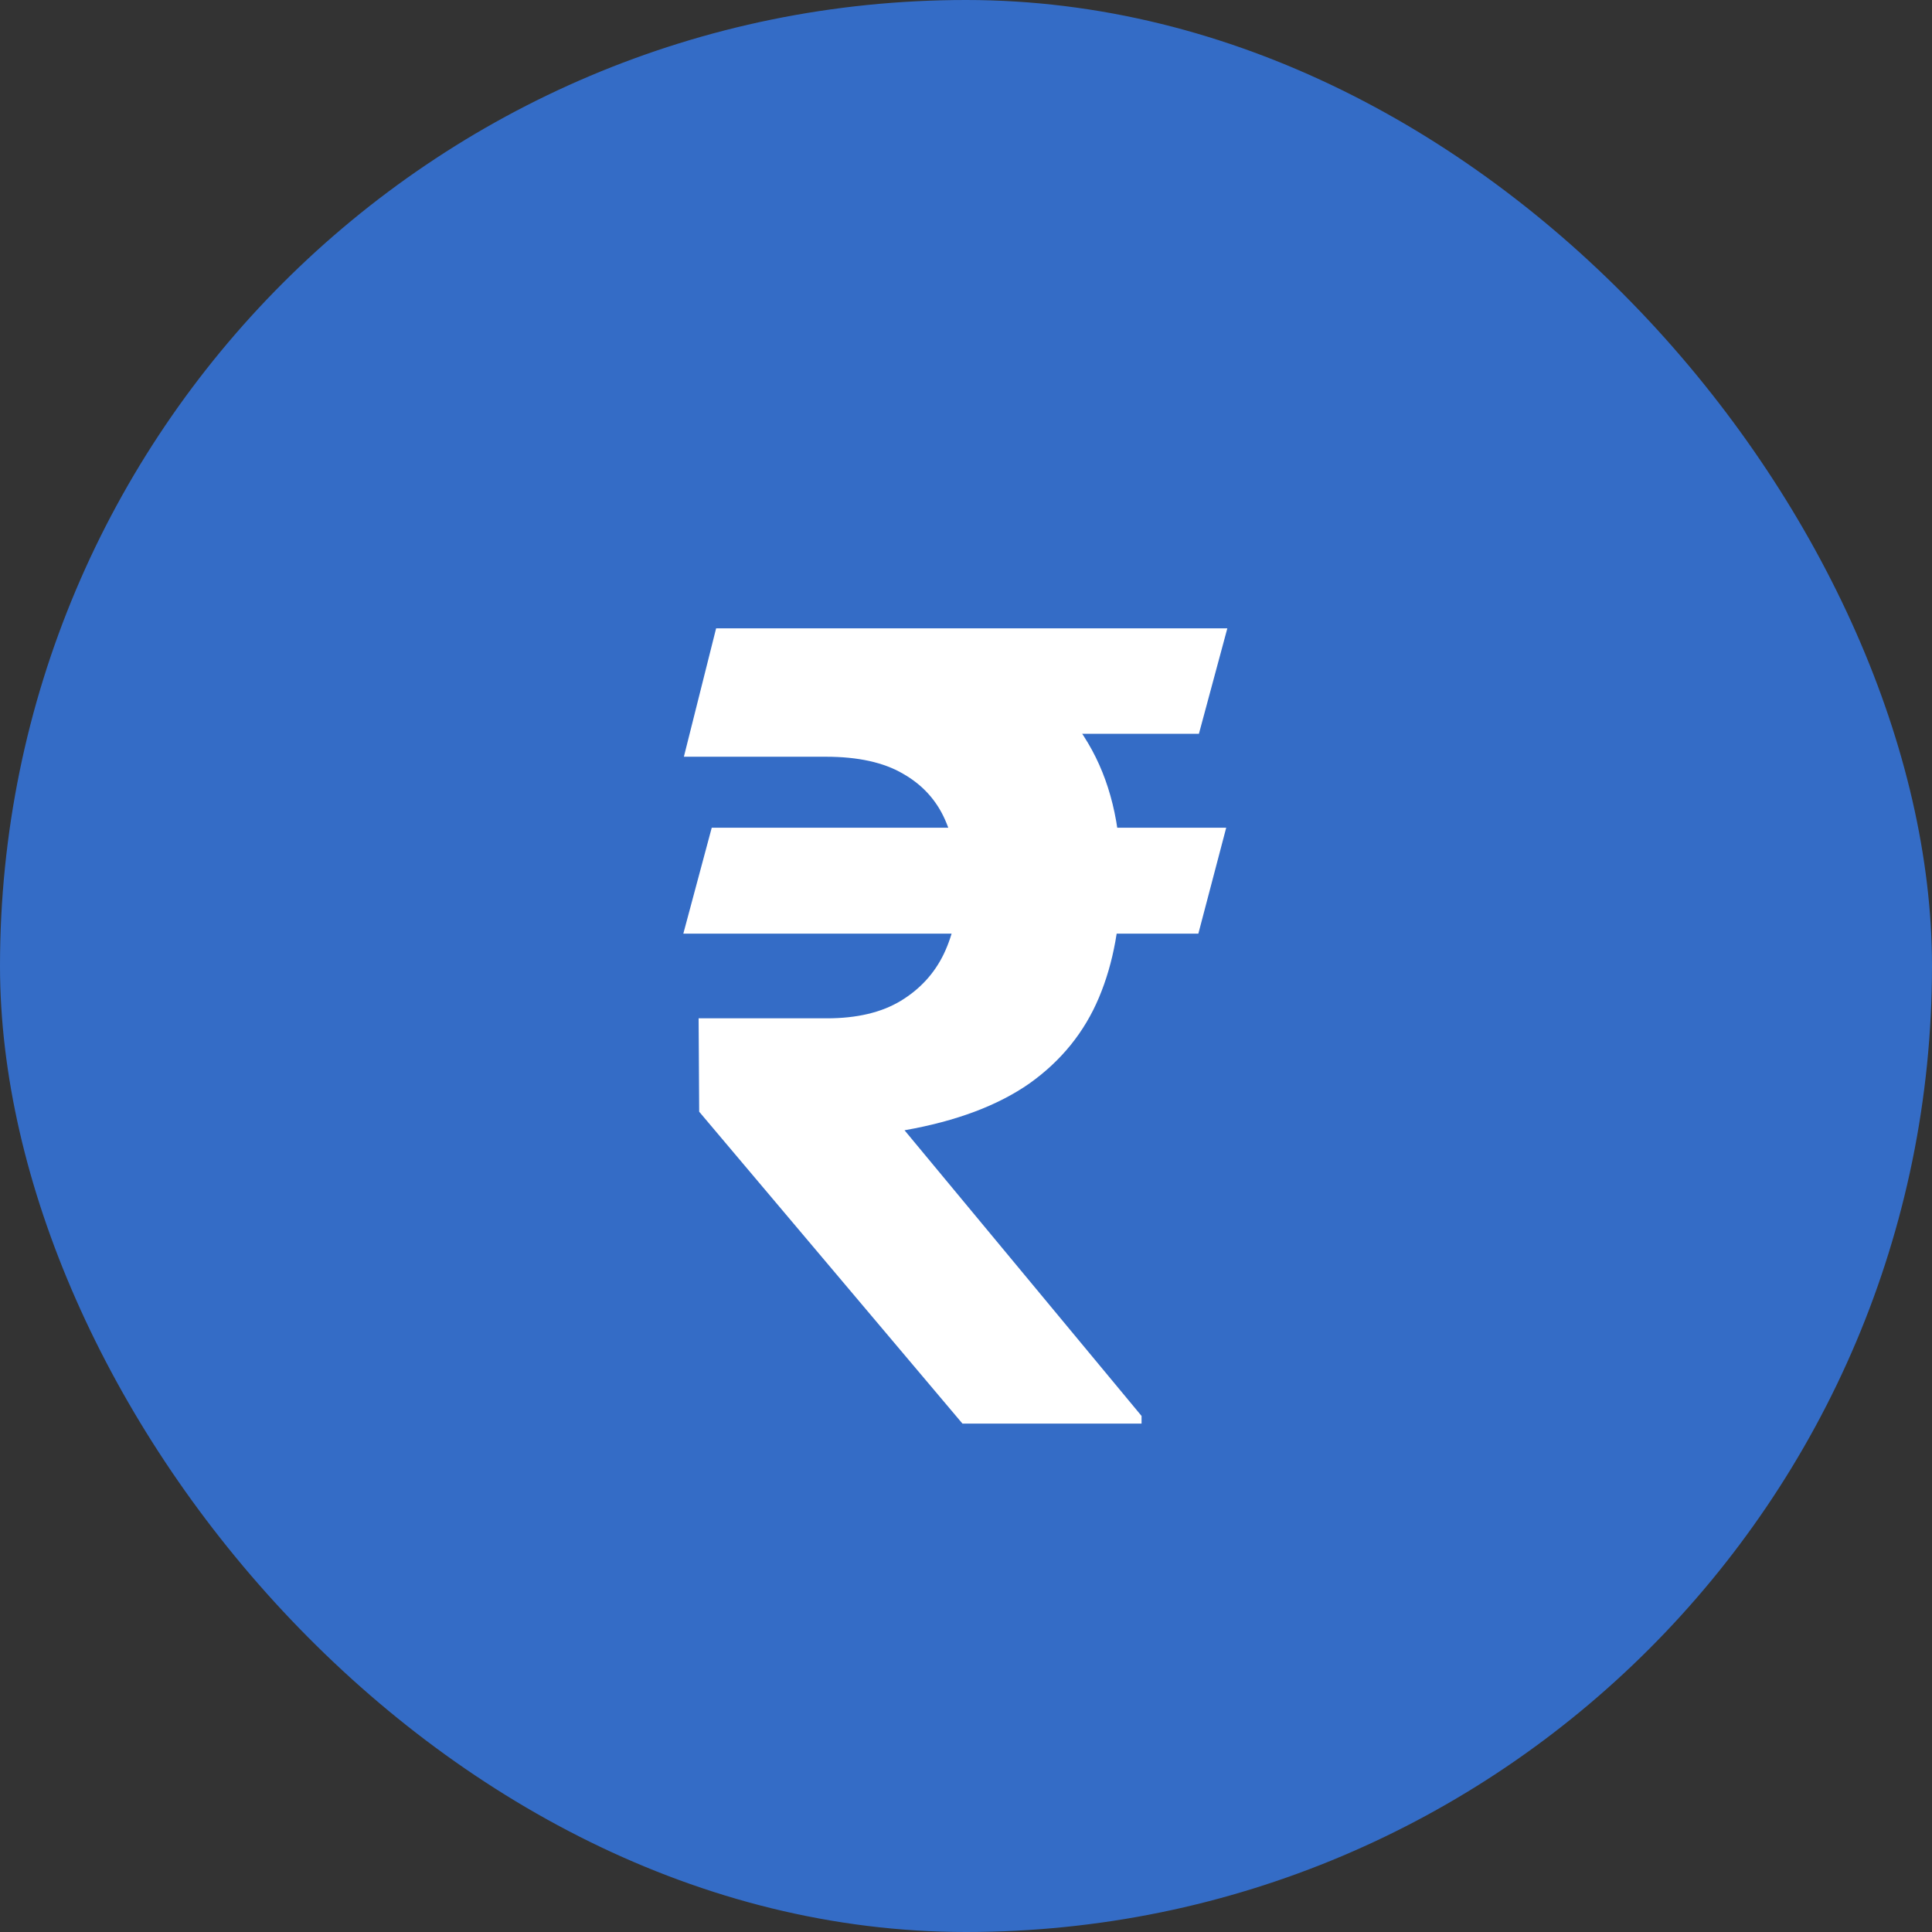
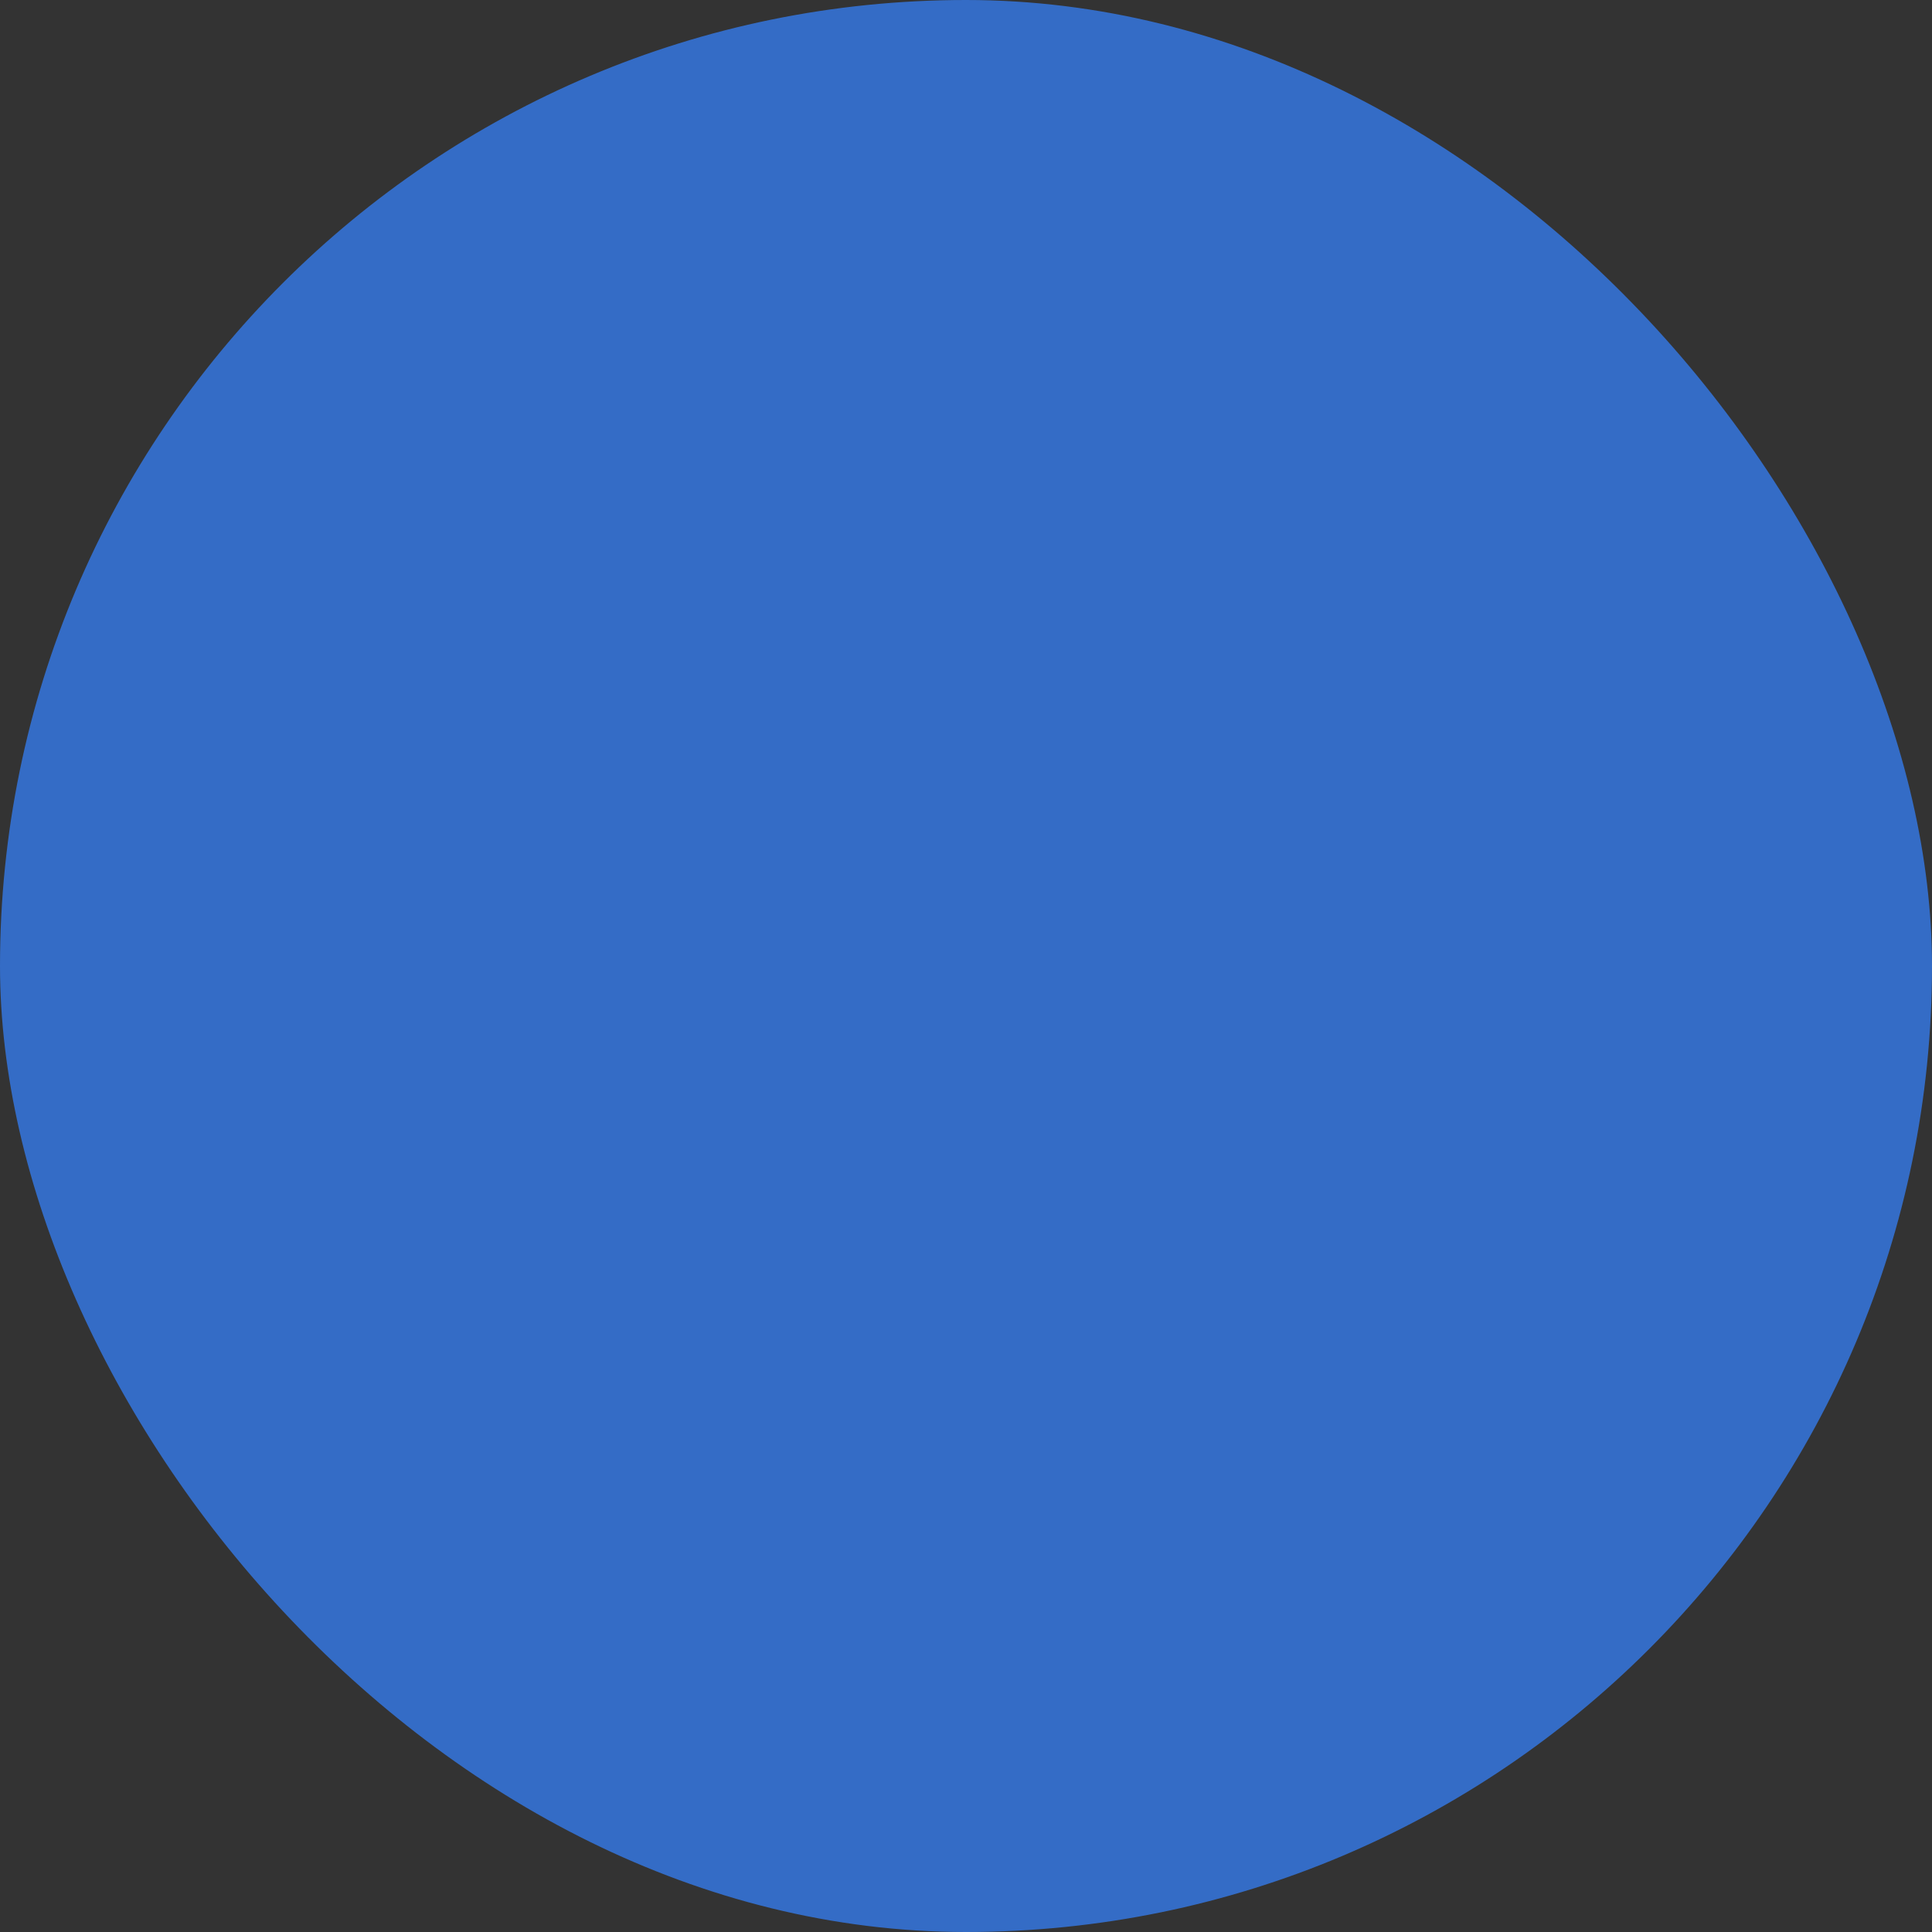
<svg xmlns="http://www.w3.org/2000/svg" width="38" height="38" viewBox="0 0 38 38" fill="none">
  <rect x="0" y="0" width="38" height="38" fill="#333333" stroke="none" />
  <rect width="38" height="38" rx="19" fill="#346CC6" />
-   <path d="M24.118 16.28L23.57 18.364H13.44L13.999 16.28H24.118ZM18.93 28L13.752 21.866L13.741 20.029H16.266C16.853 20.029 17.336 19.915 17.716 19.686C18.095 19.456 18.378 19.148 18.564 18.762C18.751 18.368 18.844 17.931 18.844 17.451C18.844 16.95 18.758 16.506 18.586 16.119C18.414 15.732 18.138 15.432 17.759 15.217C17.379 14.995 16.874 14.884 16.244 14.884H13.451L14.085 12.359H16.244C17.533 12.359 18.607 12.553 19.467 12.94C20.326 13.326 20.971 13.885 21.4 14.615C21.83 15.338 22.045 16.216 22.045 17.247C22.045 18.149 21.902 18.941 21.615 19.621C21.329 20.301 20.874 20.864 20.251 21.308C19.628 21.744 18.808 22.052 17.791 22.231L22.453 27.85V28H18.93ZM24.14 12.359L23.581 14.433H15.191L15.75 12.359H24.14Z" fill="white" />
</svg>